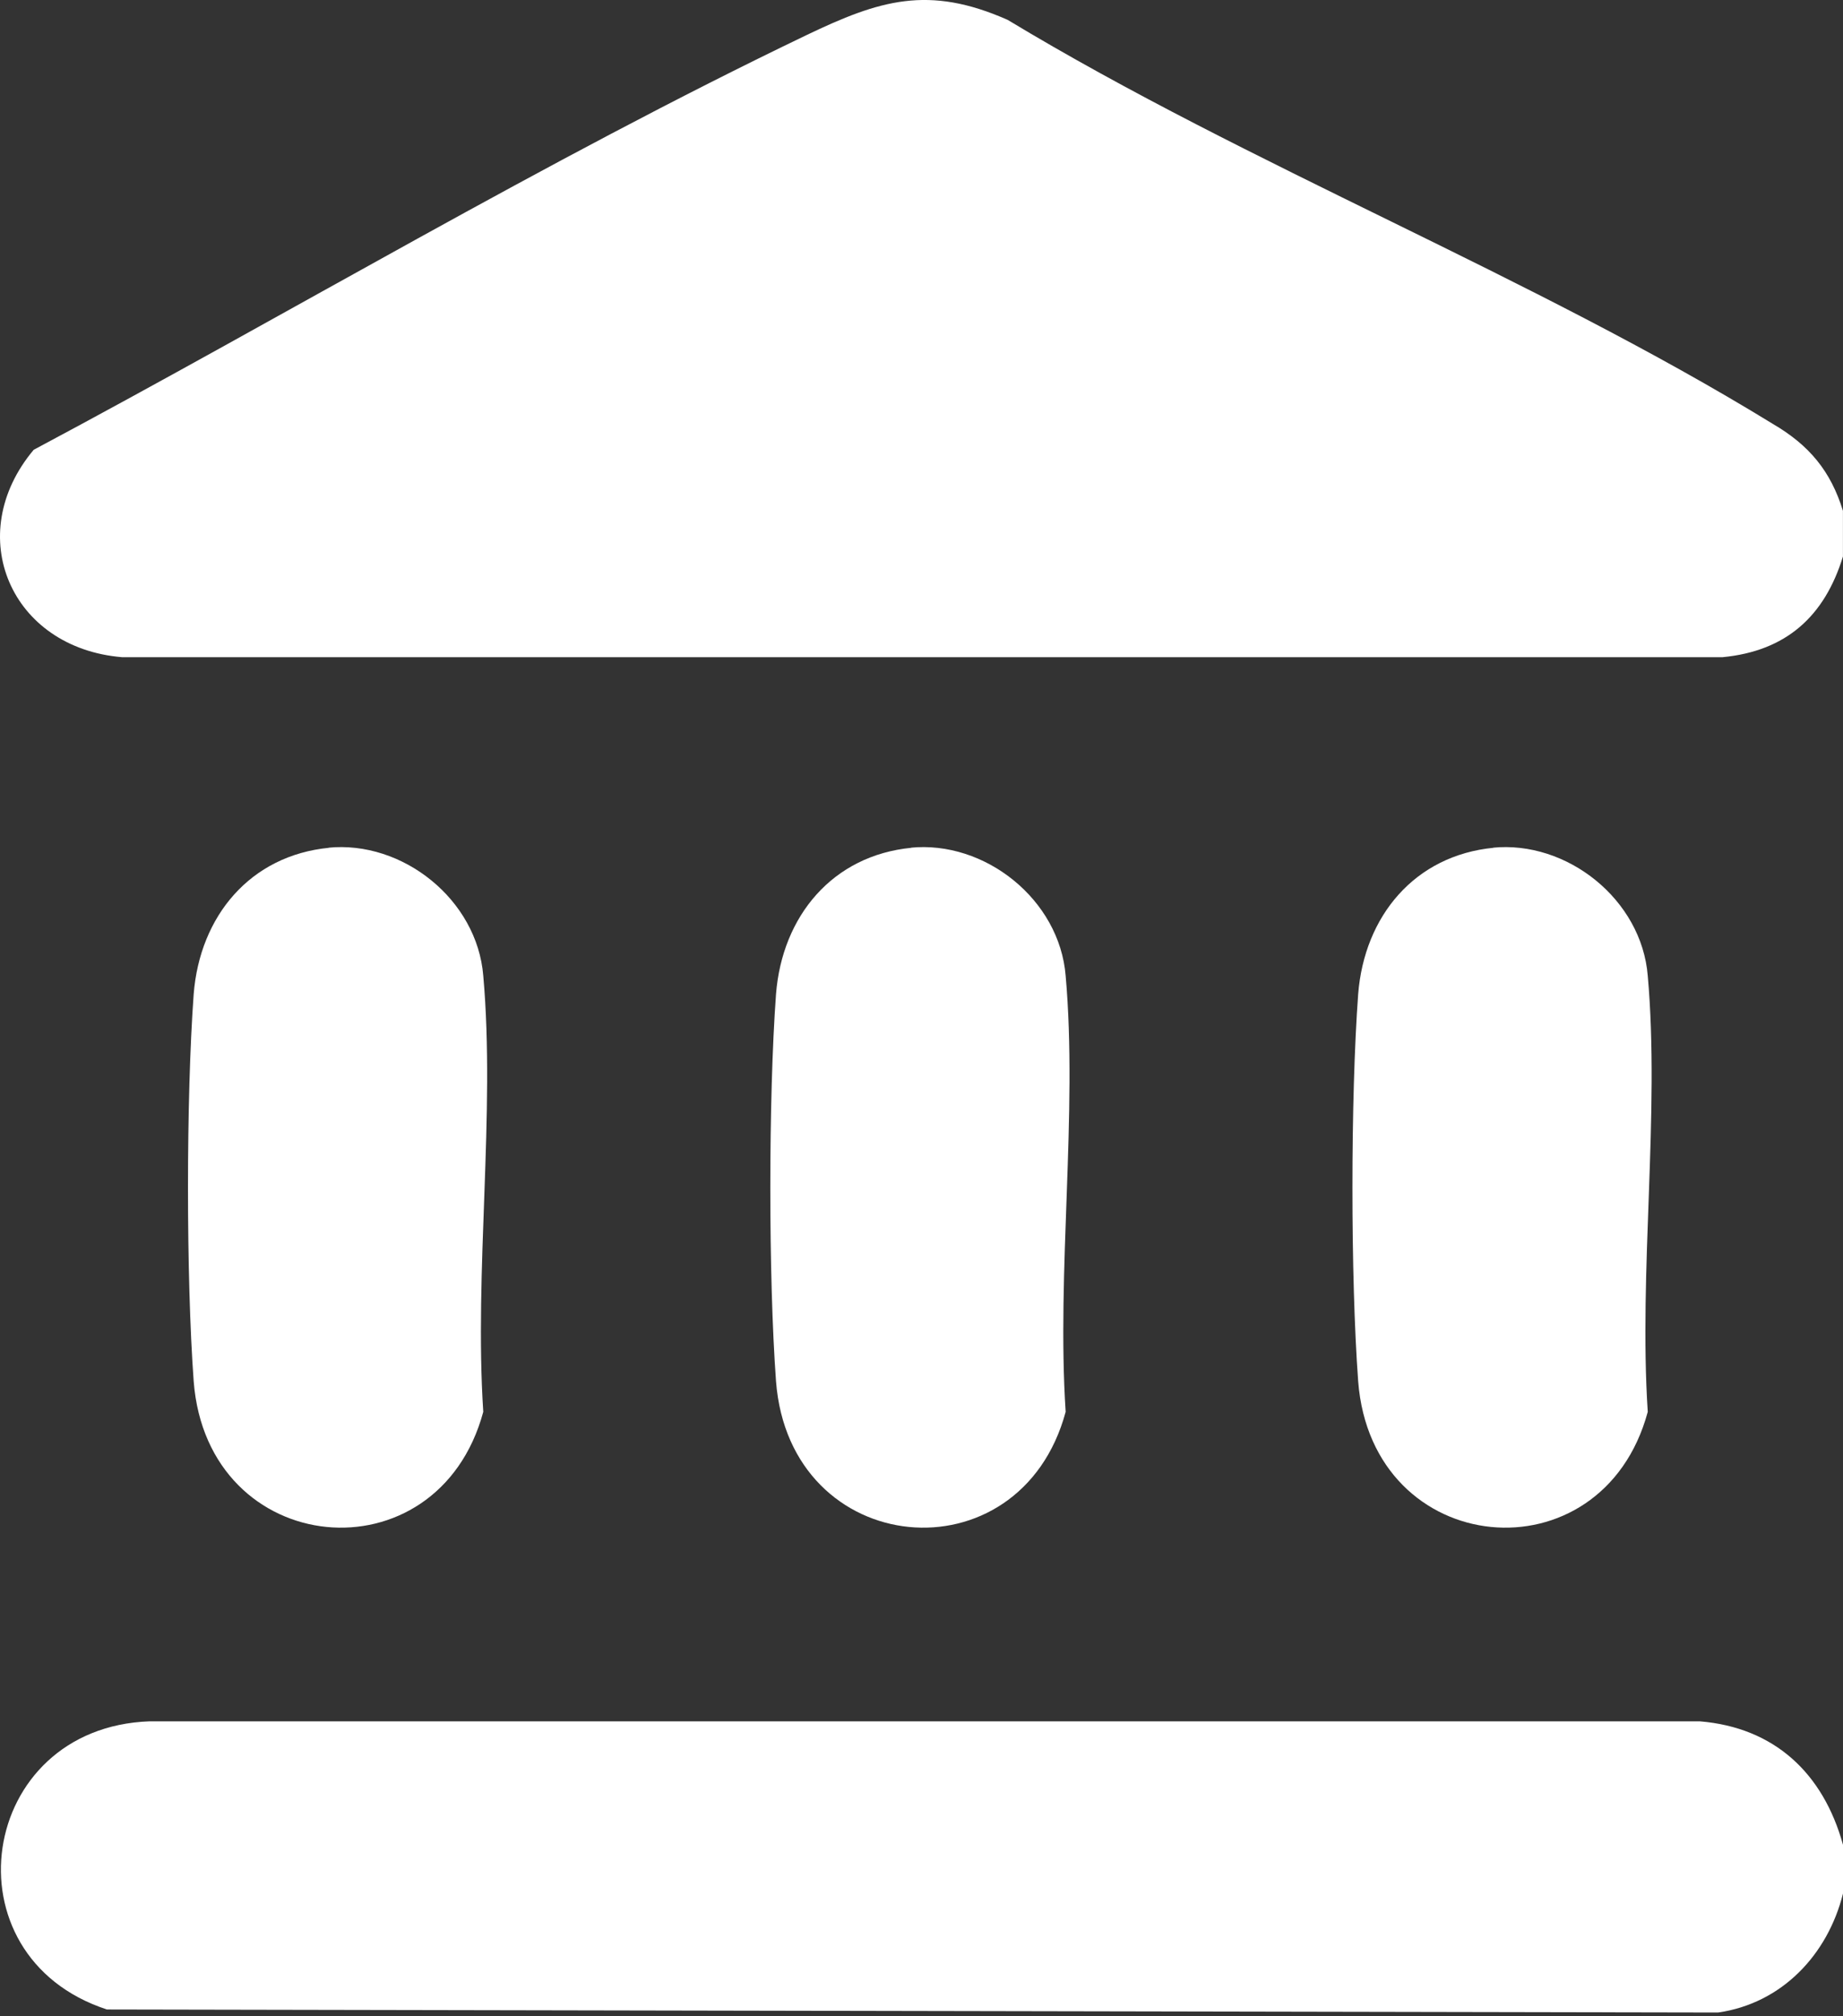
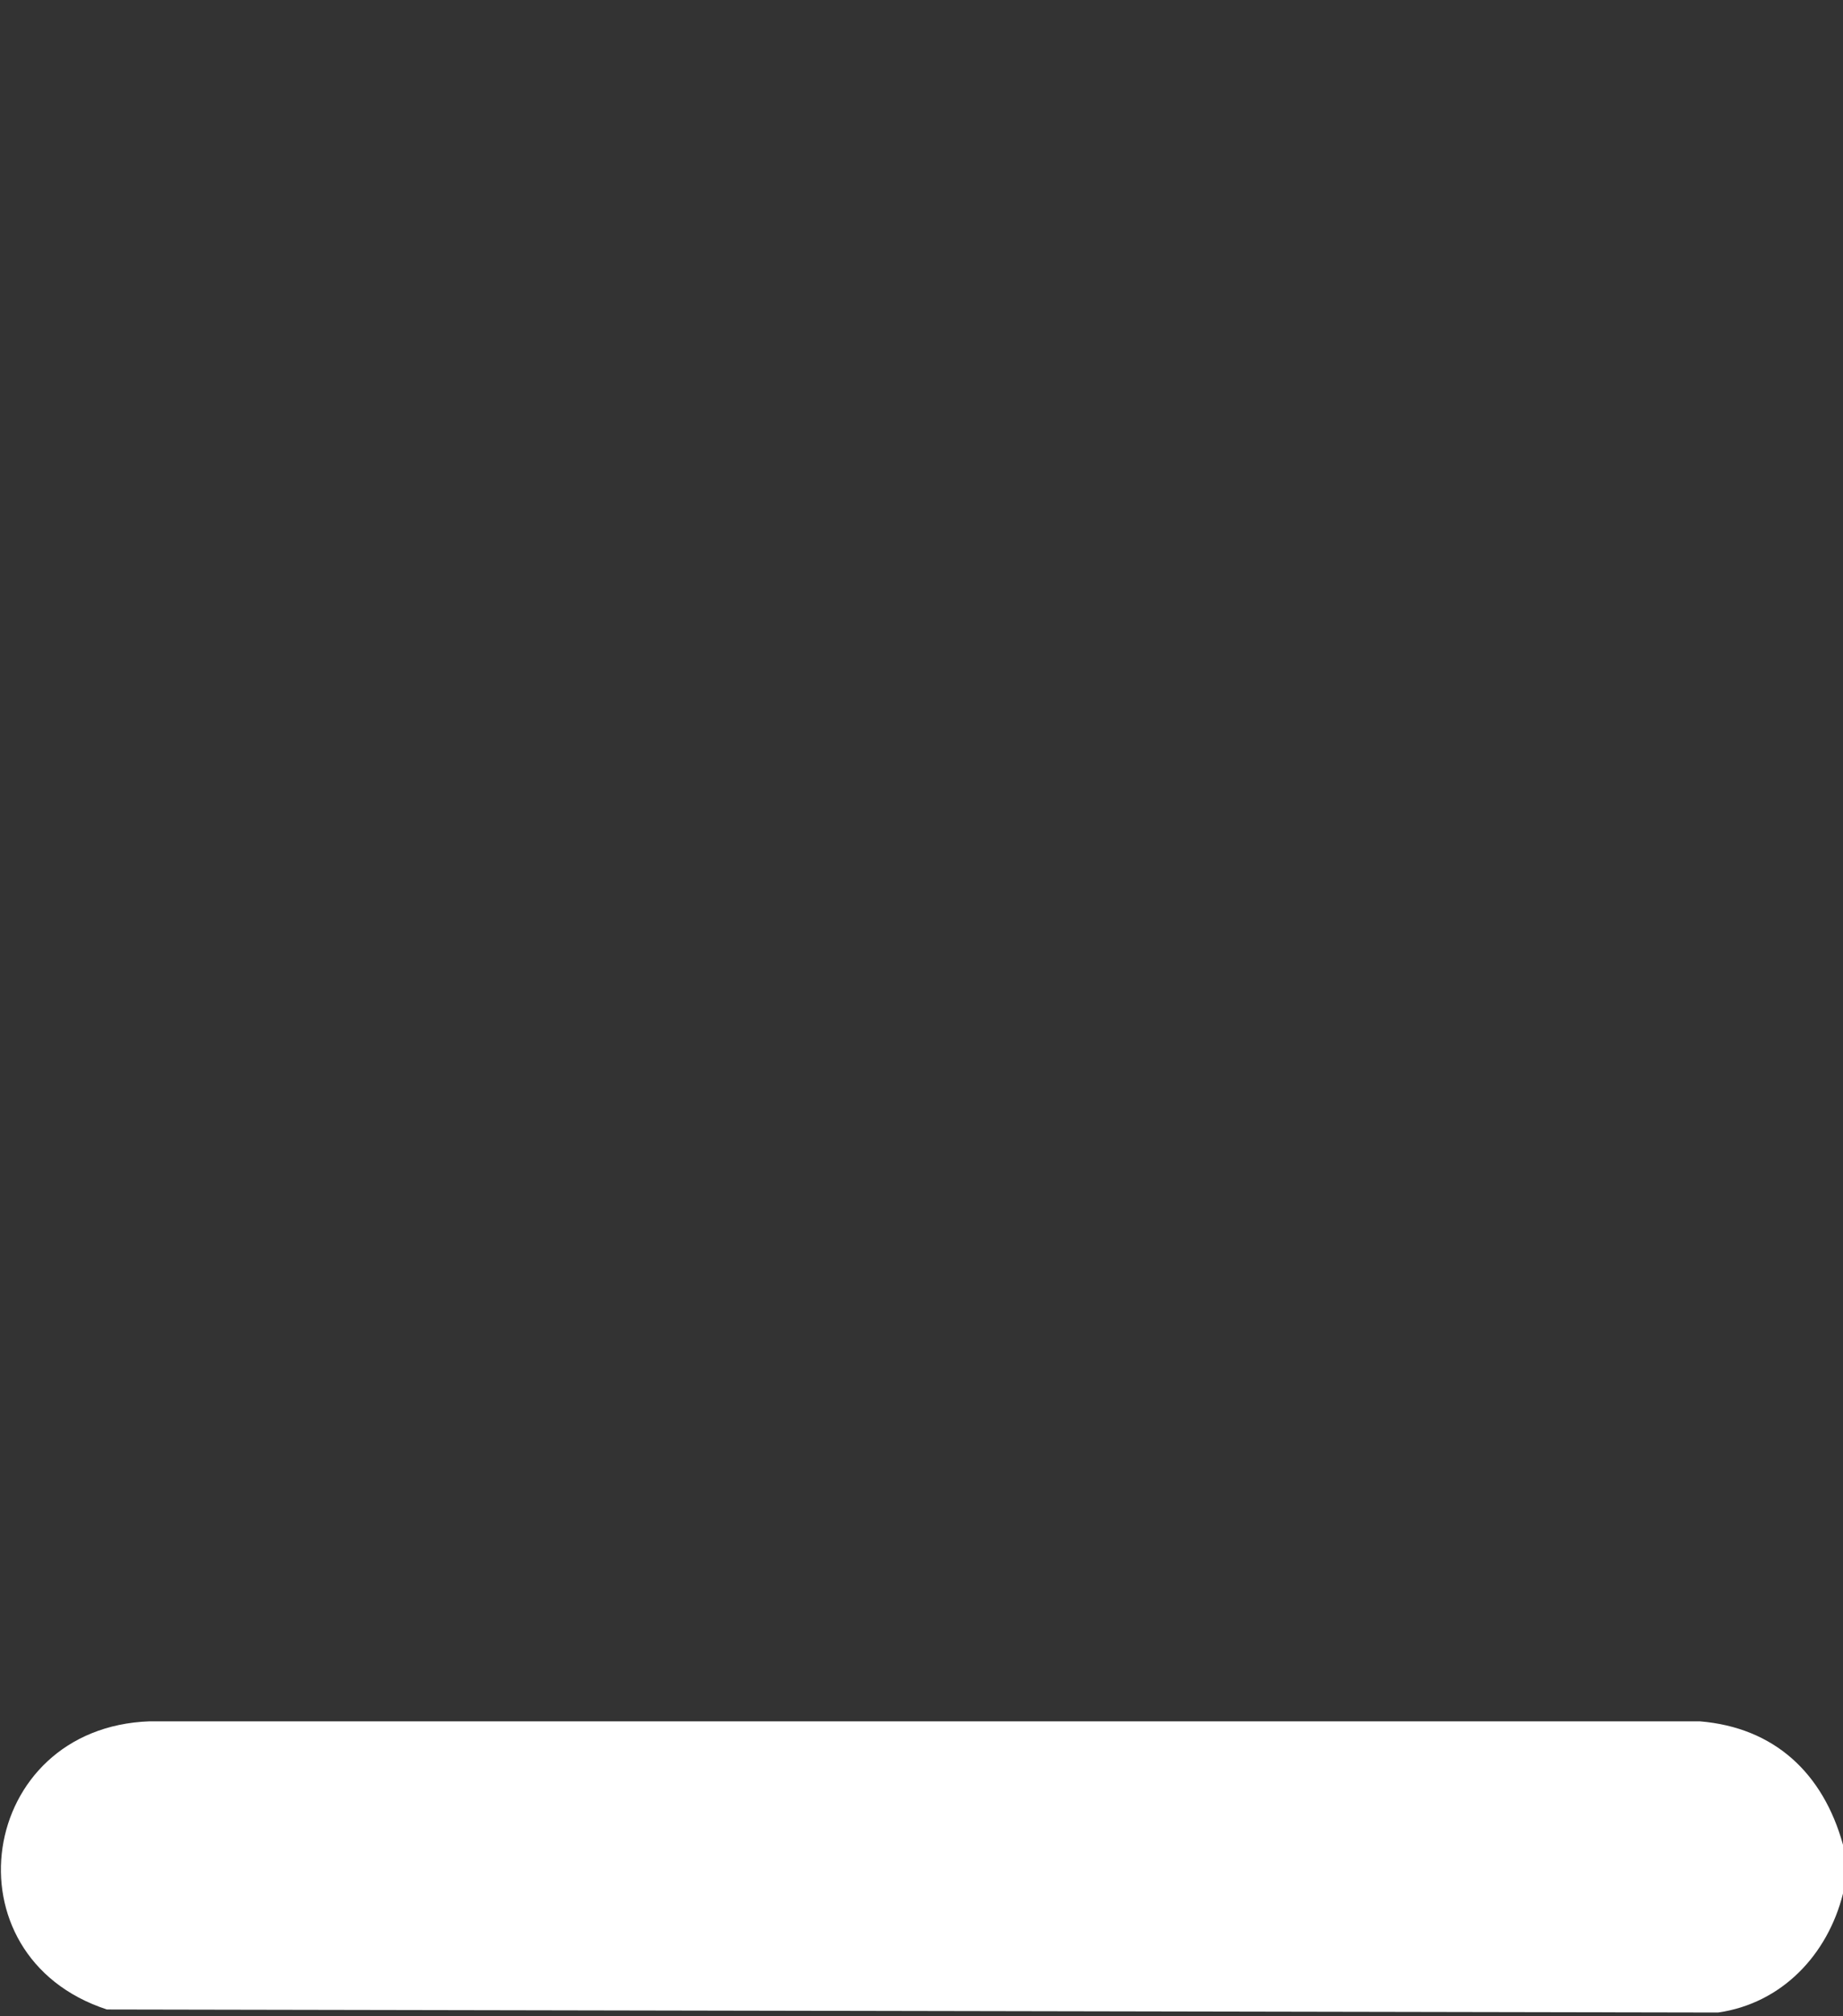
<svg xmlns="http://www.w3.org/2000/svg" width="32" height="35" viewBox="0 0 32 35" fill="none">
  <rect x="0" y="0" width="32" height="35" fill="#333333" stroke="none" />
-   <path d="M31.999 8.867V9.661C31.681 10.693 31.019 11.302 29.908 11.408H2.12C0.188 11.249 -0.659 9.29 0.585 7.808C5.004 5.453 9.477 2.78 14.002 0.61C15.273 0.001 16.12 -0.264 17.496 0.345C21.704 2.886 26.6 4.791 30.781 7.358C31.416 7.729 31.787 8.179 31.999 8.867Z" fill="white" />
  <path d="M32 31.997V32.87C31.735 33.929 30.941 34.776 29.83 34.935L1.856 34.882C-0.975 33.956 -0.393 29.986 2.598 29.88H29.512C30.809 29.986 31.656 30.78 32 32.023V31.997Z" fill="white" />
-   <path d="M5.692 14.716C6.989 14.583 8.285 15.615 8.391 16.939C8.603 19.32 8.232 22.073 8.391 24.508C7.597 27.445 3.601 27.075 3.363 23.978C3.231 22.179 3.231 19.056 3.363 17.256C3.469 15.906 4.342 14.848 5.718 14.716H5.692Z" fill="white" />
-   <path d="M15.803 14.716C17.1 14.583 18.397 15.615 18.503 16.939C18.714 19.32 18.344 22.073 18.503 24.508C17.709 27.445 13.712 27.075 13.474 23.978C13.342 22.179 13.342 19.056 13.474 17.256C13.58 15.906 14.453 14.848 15.83 14.716H15.803Z" fill="white" />
-   <path d="M25.911 14.716C27.207 14.583 28.504 15.615 28.61 16.939C28.822 19.32 28.451 22.073 28.61 24.508C27.816 27.445 23.82 27.075 23.582 23.978C23.449 22.179 23.449 19.056 23.582 17.256C23.688 15.906 24.561 14.848 25.937 14.716H25.911Z" fill="white" />
</svg>